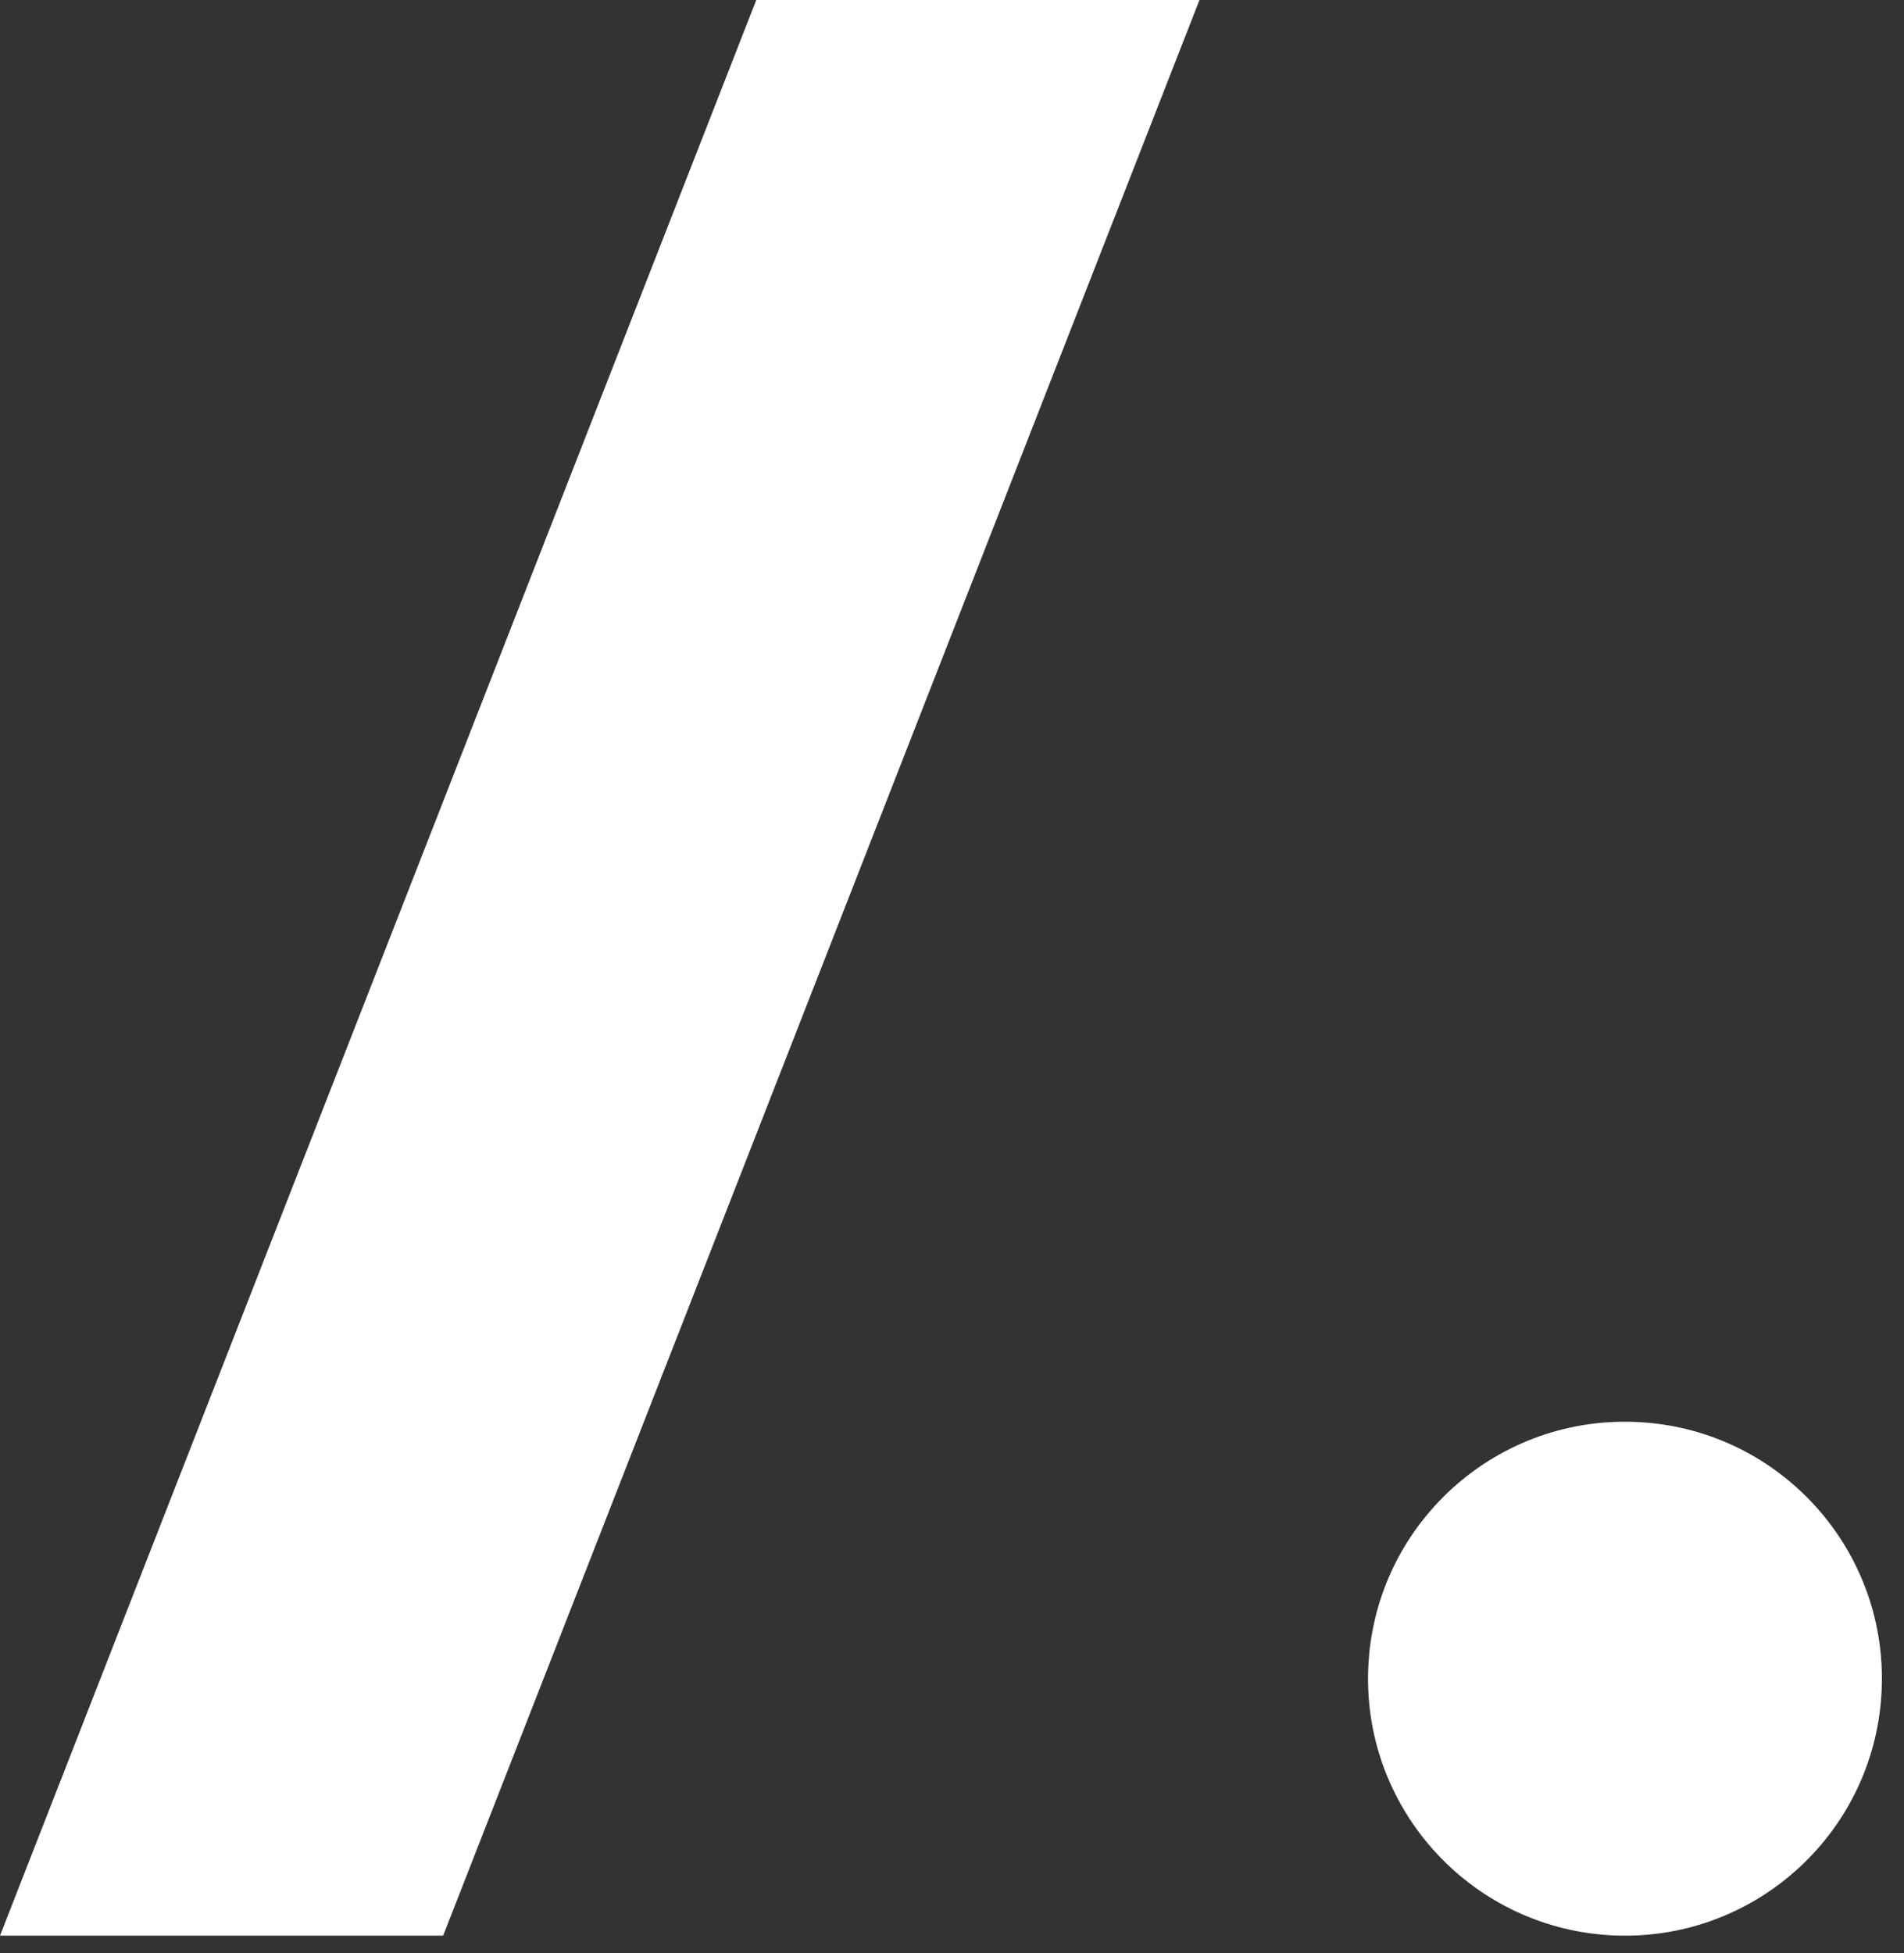
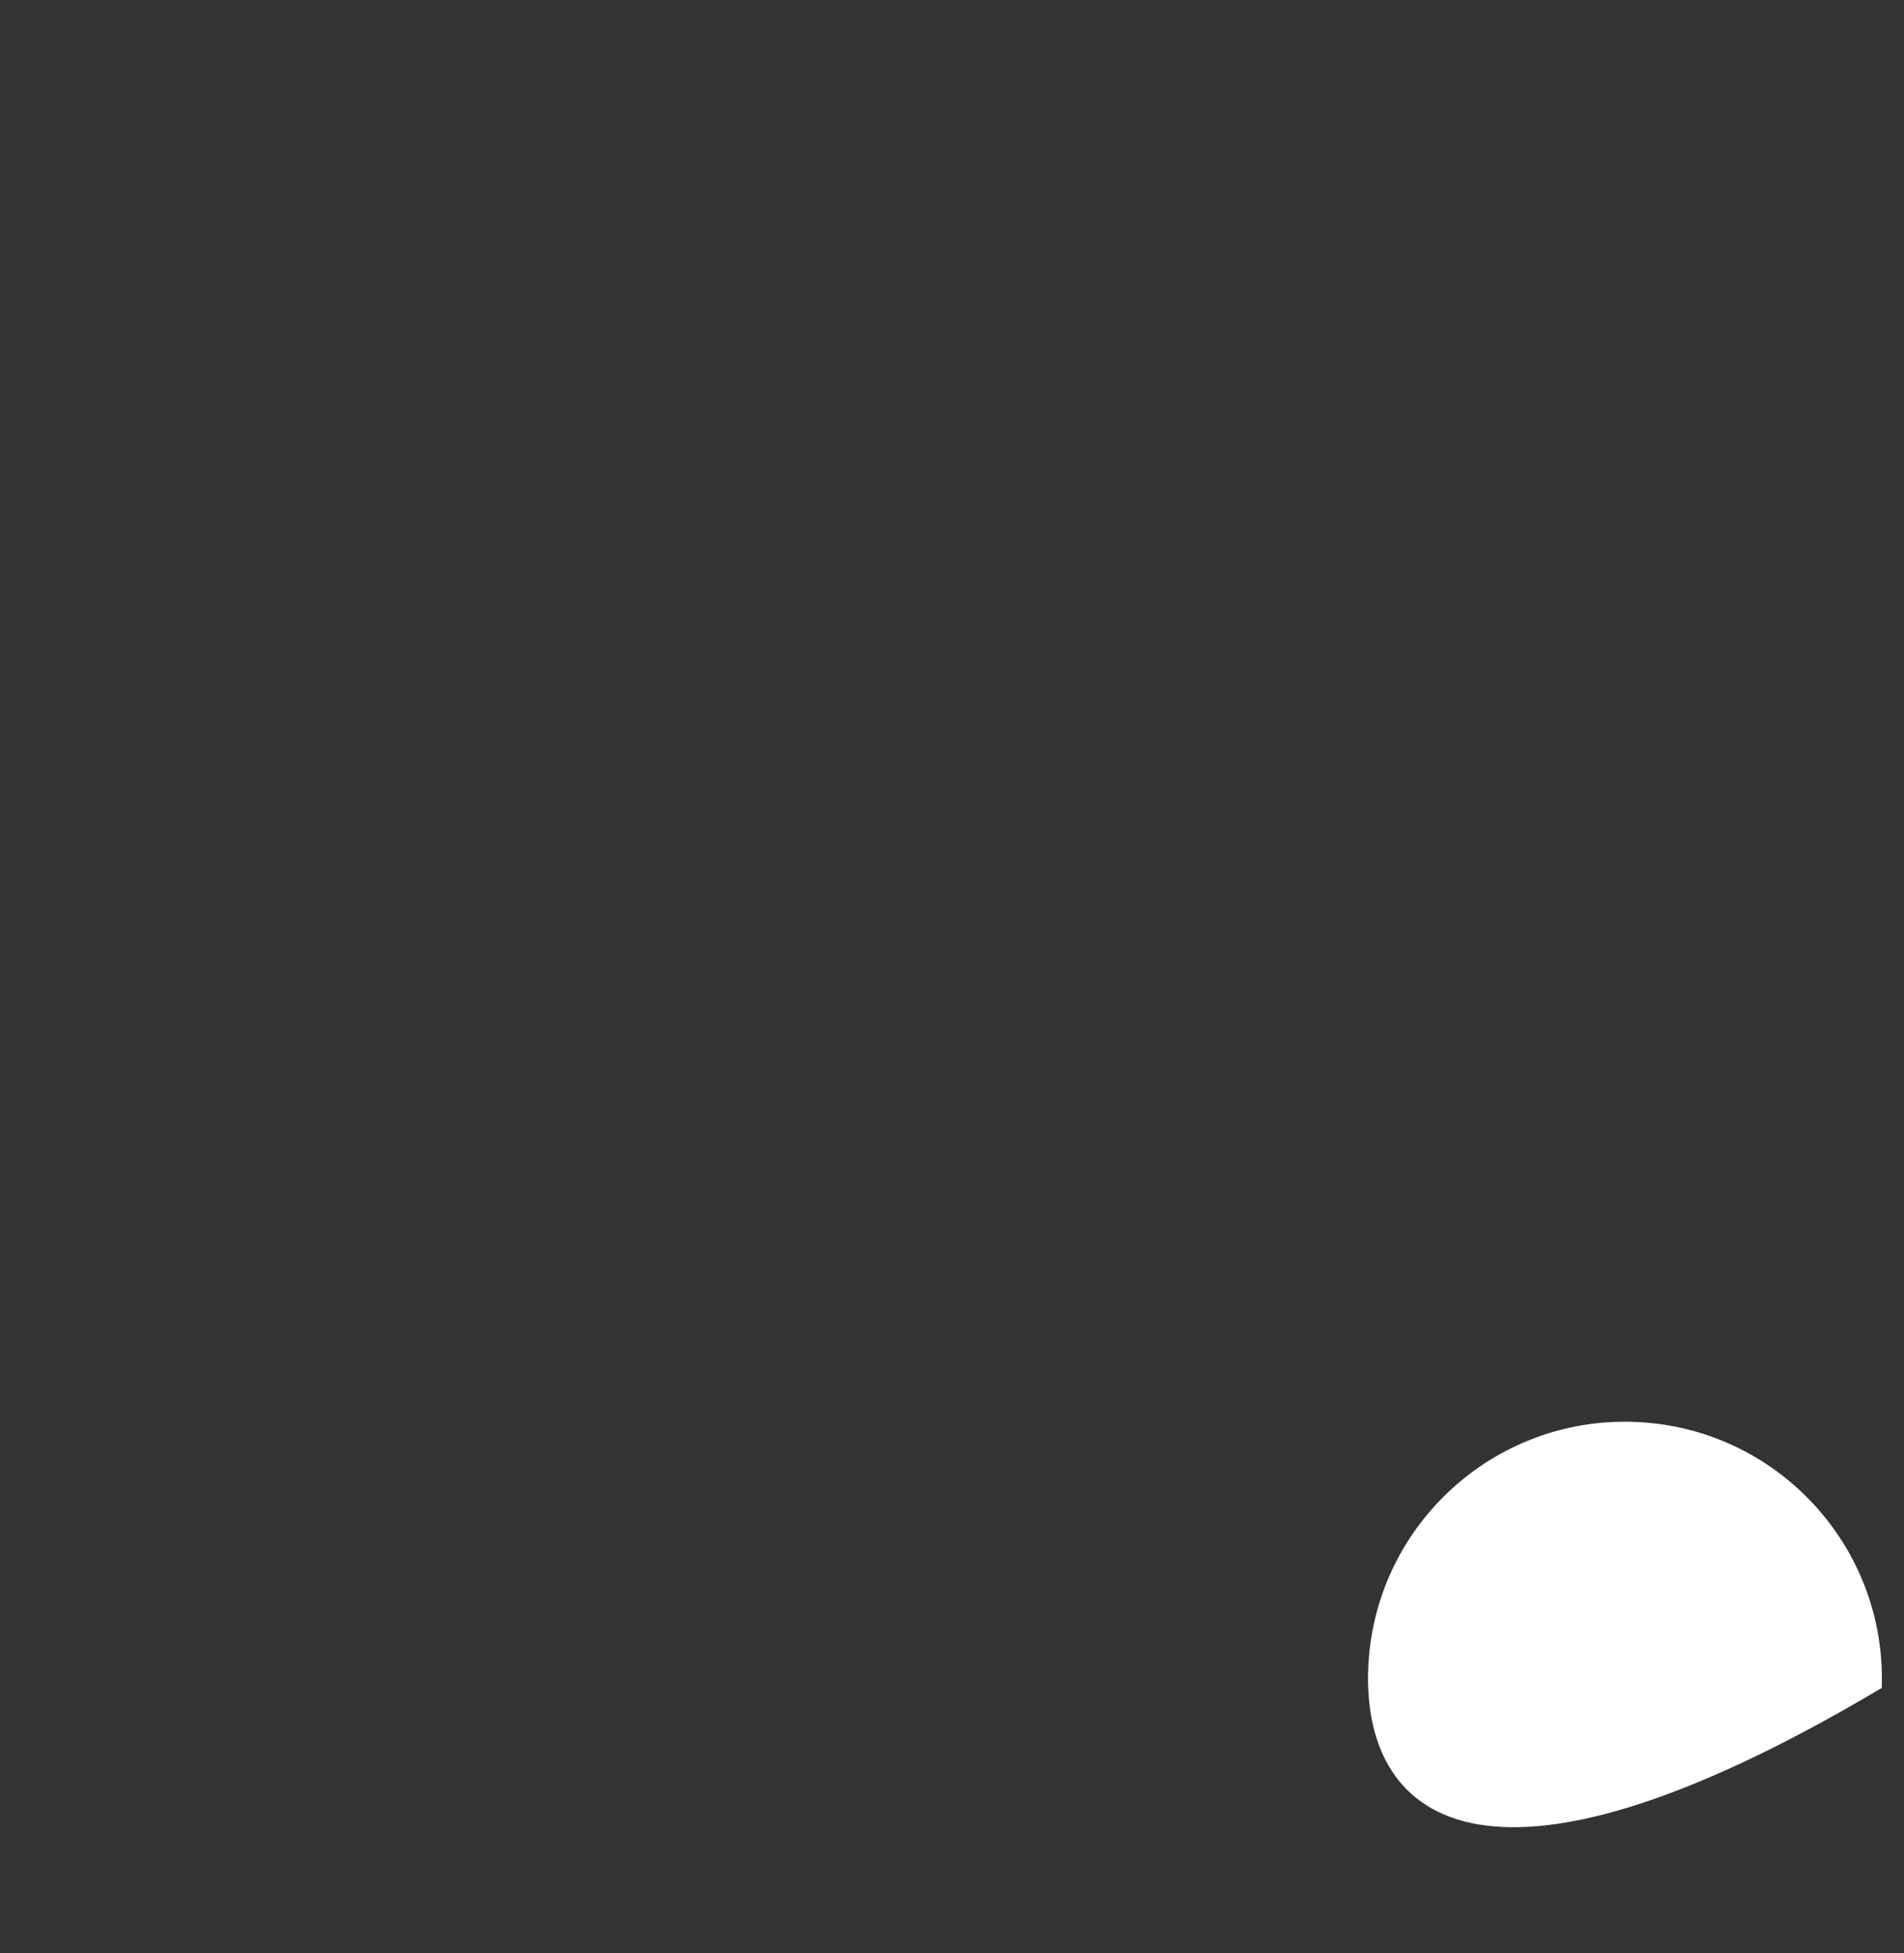
<svg xmlns="http://www.w3.org/2000/svg" width="39px" height="40px" viewBox="0 0 39 40" version="1.1">
  <rect x="0" y="0" width="39" height="40" fill="#333333" stroke="none" />
  <title>logo/symbole-seul-blanc</title>
  <desc>Created with Sketch.</desc>
  <g id="logo/symbole-seul-blanc" stroke="none" stroke-width="1" fill="none" fill-rule="evenodd">
-     <polygon id="Fill-13" fill="#FFFFFF" points="-5.68434189e-14 39.643 9.077 39.643 24.569 1.42108547e-14 15.491 1.42108547e-14" />
-     <path d="M38.544,34.57 C38.44,37.474 36,39.744 33.096,39.64 C30.191,39.536 27.921,37.096 28.025,34.191 C28.129,31.286 30.569,29.016 33.474,29.121 C36.379,29.225 38.649,31.665 38.544,34.57" id="Fill-16" fill="#FFFFFF" />
+     <path d="M38.544,34.57 C30.191,39.536 27.921,37.096 28.025,34.191 C28.129,31.286 30.569,29.016 33.474,29.121 C36.379,29.225 38.649,31.665 38.544,34.57" id="Fill-16" fill="#FFFFFF" />
  </g>
</svg>